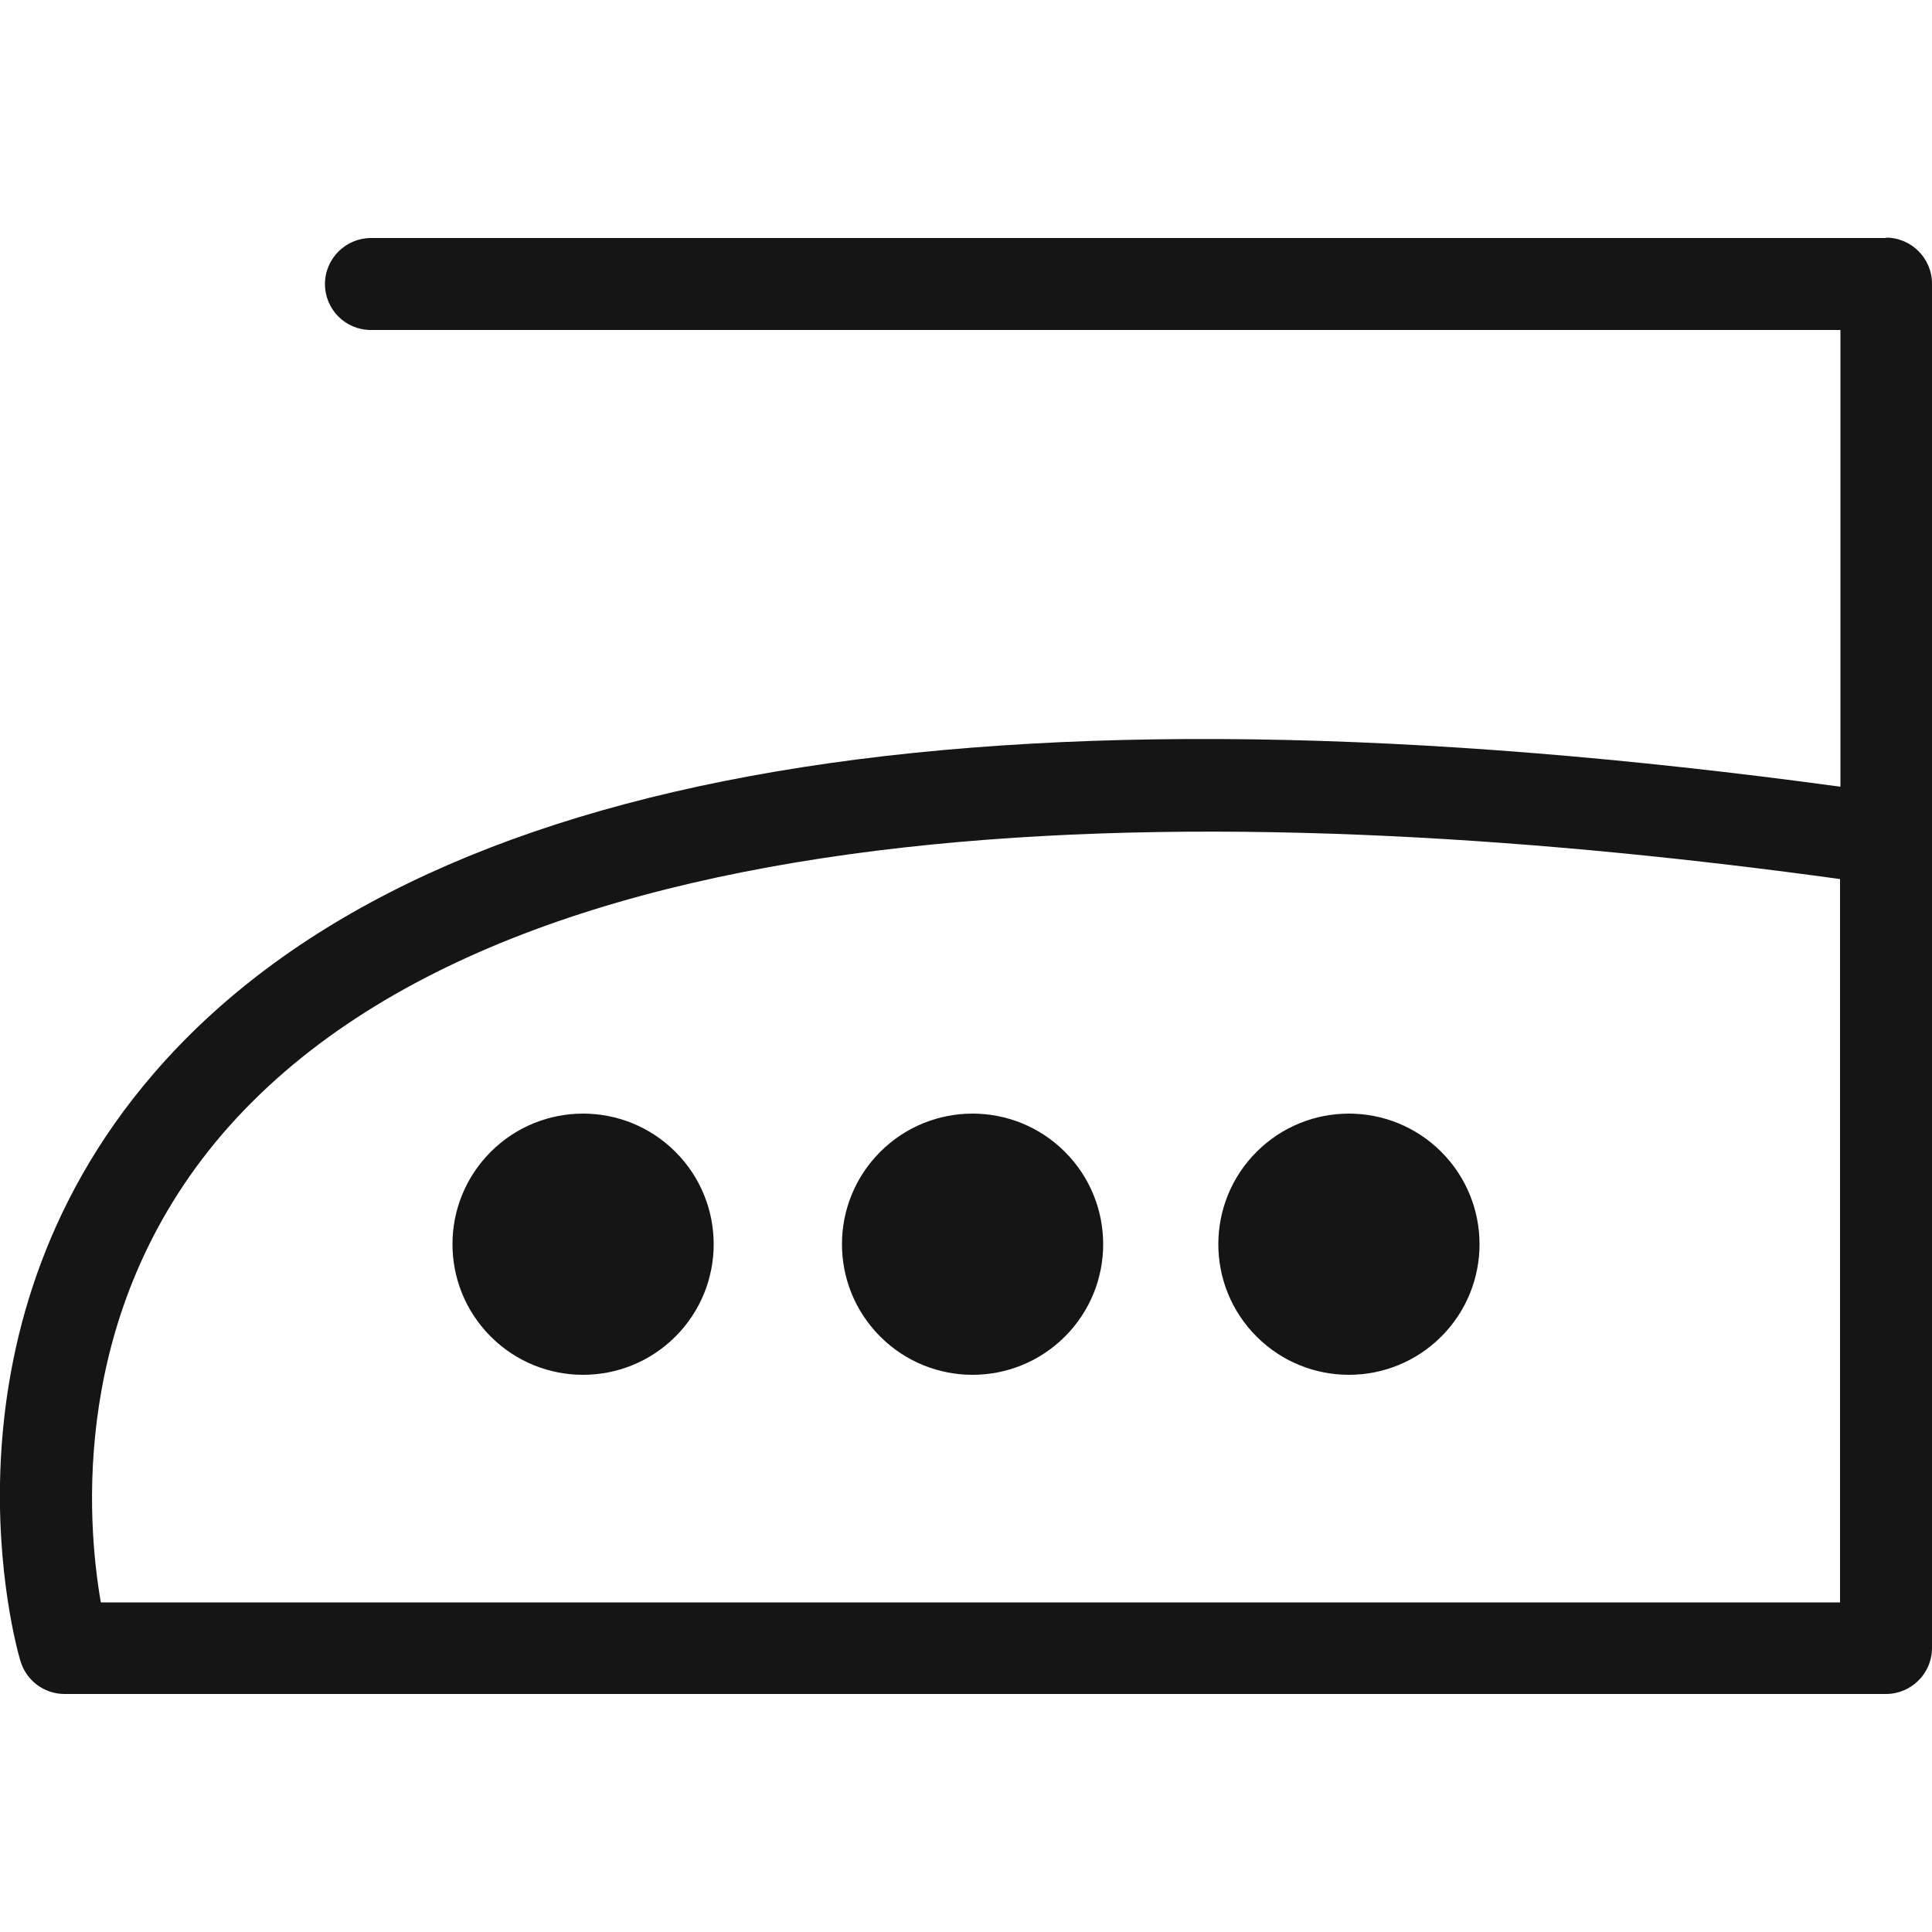
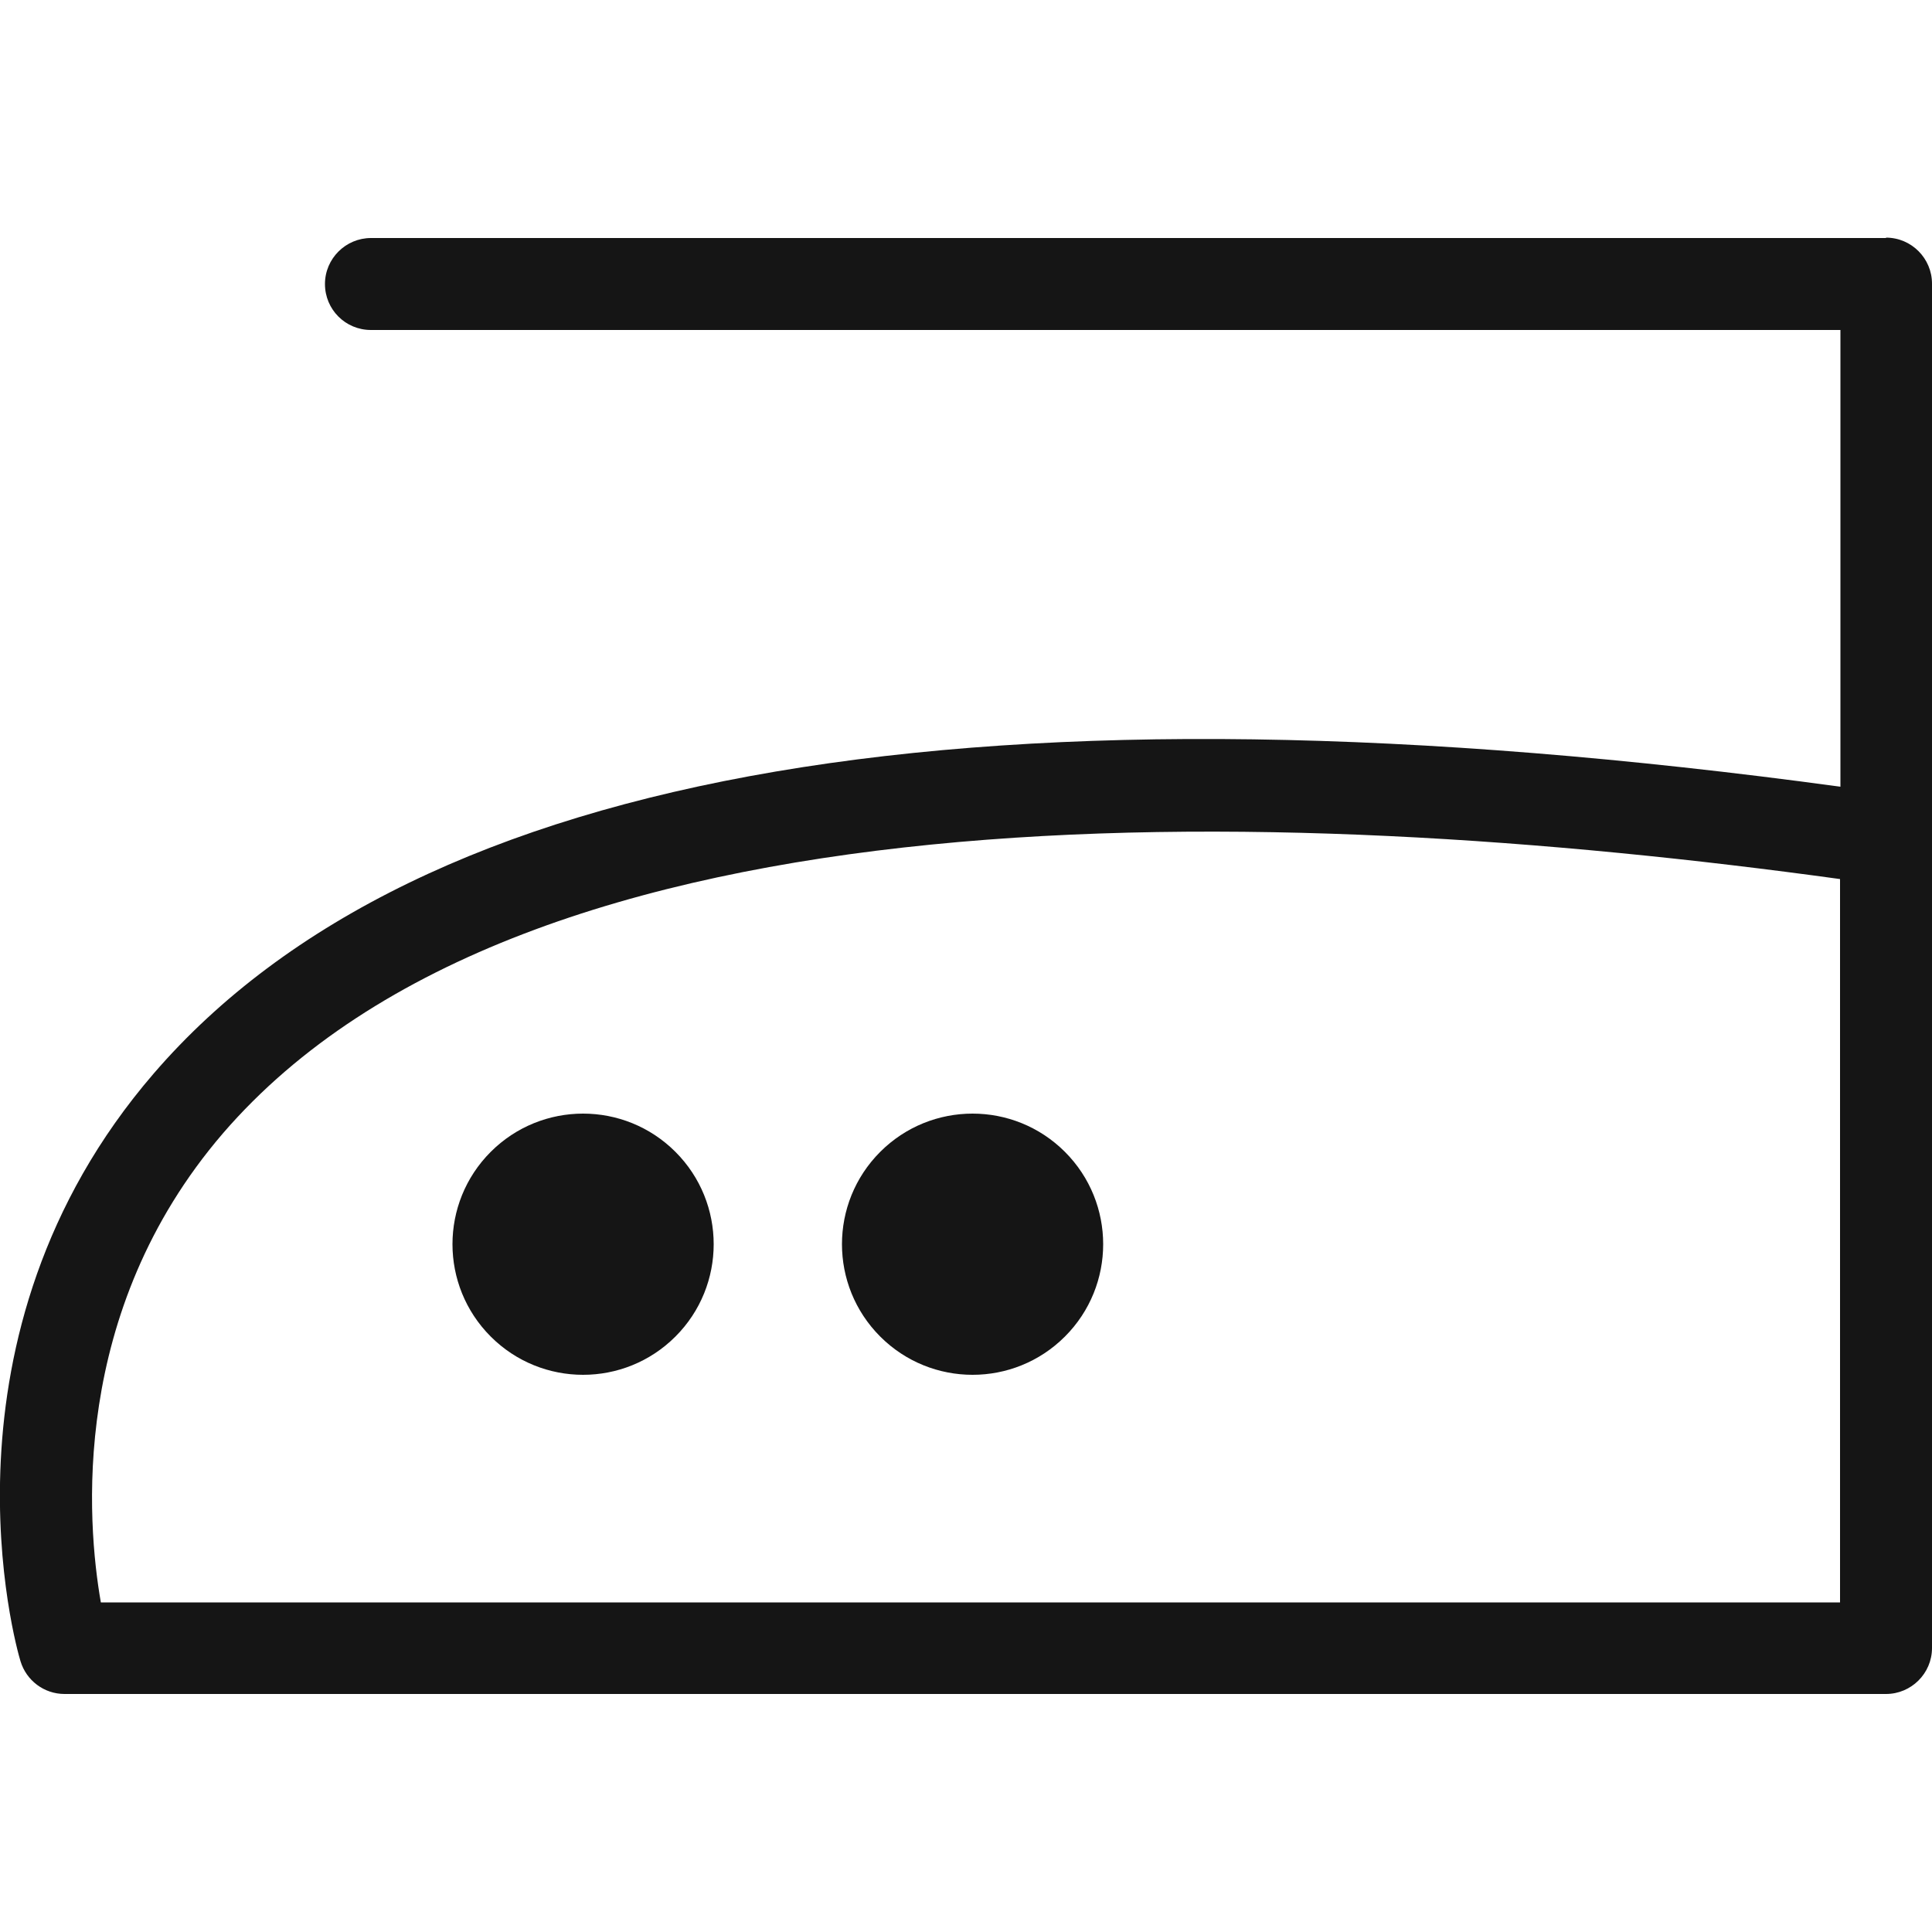
<svg xmlns="http://www.w3.org/2000/svg" id="Livello_1" viewBox="0 0 50 50">
  <defs>
    <style>.cls-1{fill:#151515;}</style>
  </defs>
  <path class="cls-1" d="M48.81,6.16H9.6c-.65,0-1.19,.53-1.19,1.19s.53,1.19,1.19,1.19H47.63v11.82c-22.12-3.01-36.81-.51-43.65,7.42C-1.87,34.56,.42,42.64,.53,42.99c.15,.5,.61,.85,1.14,.85H48.81c.65,0,1.19-.53,1.19-1.19V7.34c0-.65-.53-1.19-1.19-1.19h0Zm-1.19,35.31H2.61c-.36-2.06-.82-7.51,3.16-12.14,7.86-9.11,27.04-8.62,41.85-6.58v18.72Z" />
  <g>
    <path class="cls-1" d="M27.56,29.81c1.32,1.32,1.32,3.46,0,4.78s-3.46,1.32-4.78,0-1.32-3.46,0-4.78c1.32-1.32,3.46-1.32,4.78,0" />
-     <path class="cls-1" d="M37.3,29.81c1.32,1.32,1.32,3.46,0,4.78s-3.46,1.32-4.78,0-1.32-3.46,0-4.78c1.32-1.32,3.46-1.32,4.78,0" />
    <path class="cls-1" d="M17.48,29.81c1.32,1.32,1.32,3.46,0,4.78s-3.46,1.32-4.78,0-1.32-3.46,0-4.78c1.32-1.32,3.46-1.32,4.78,0" />
  </g>
</svg>